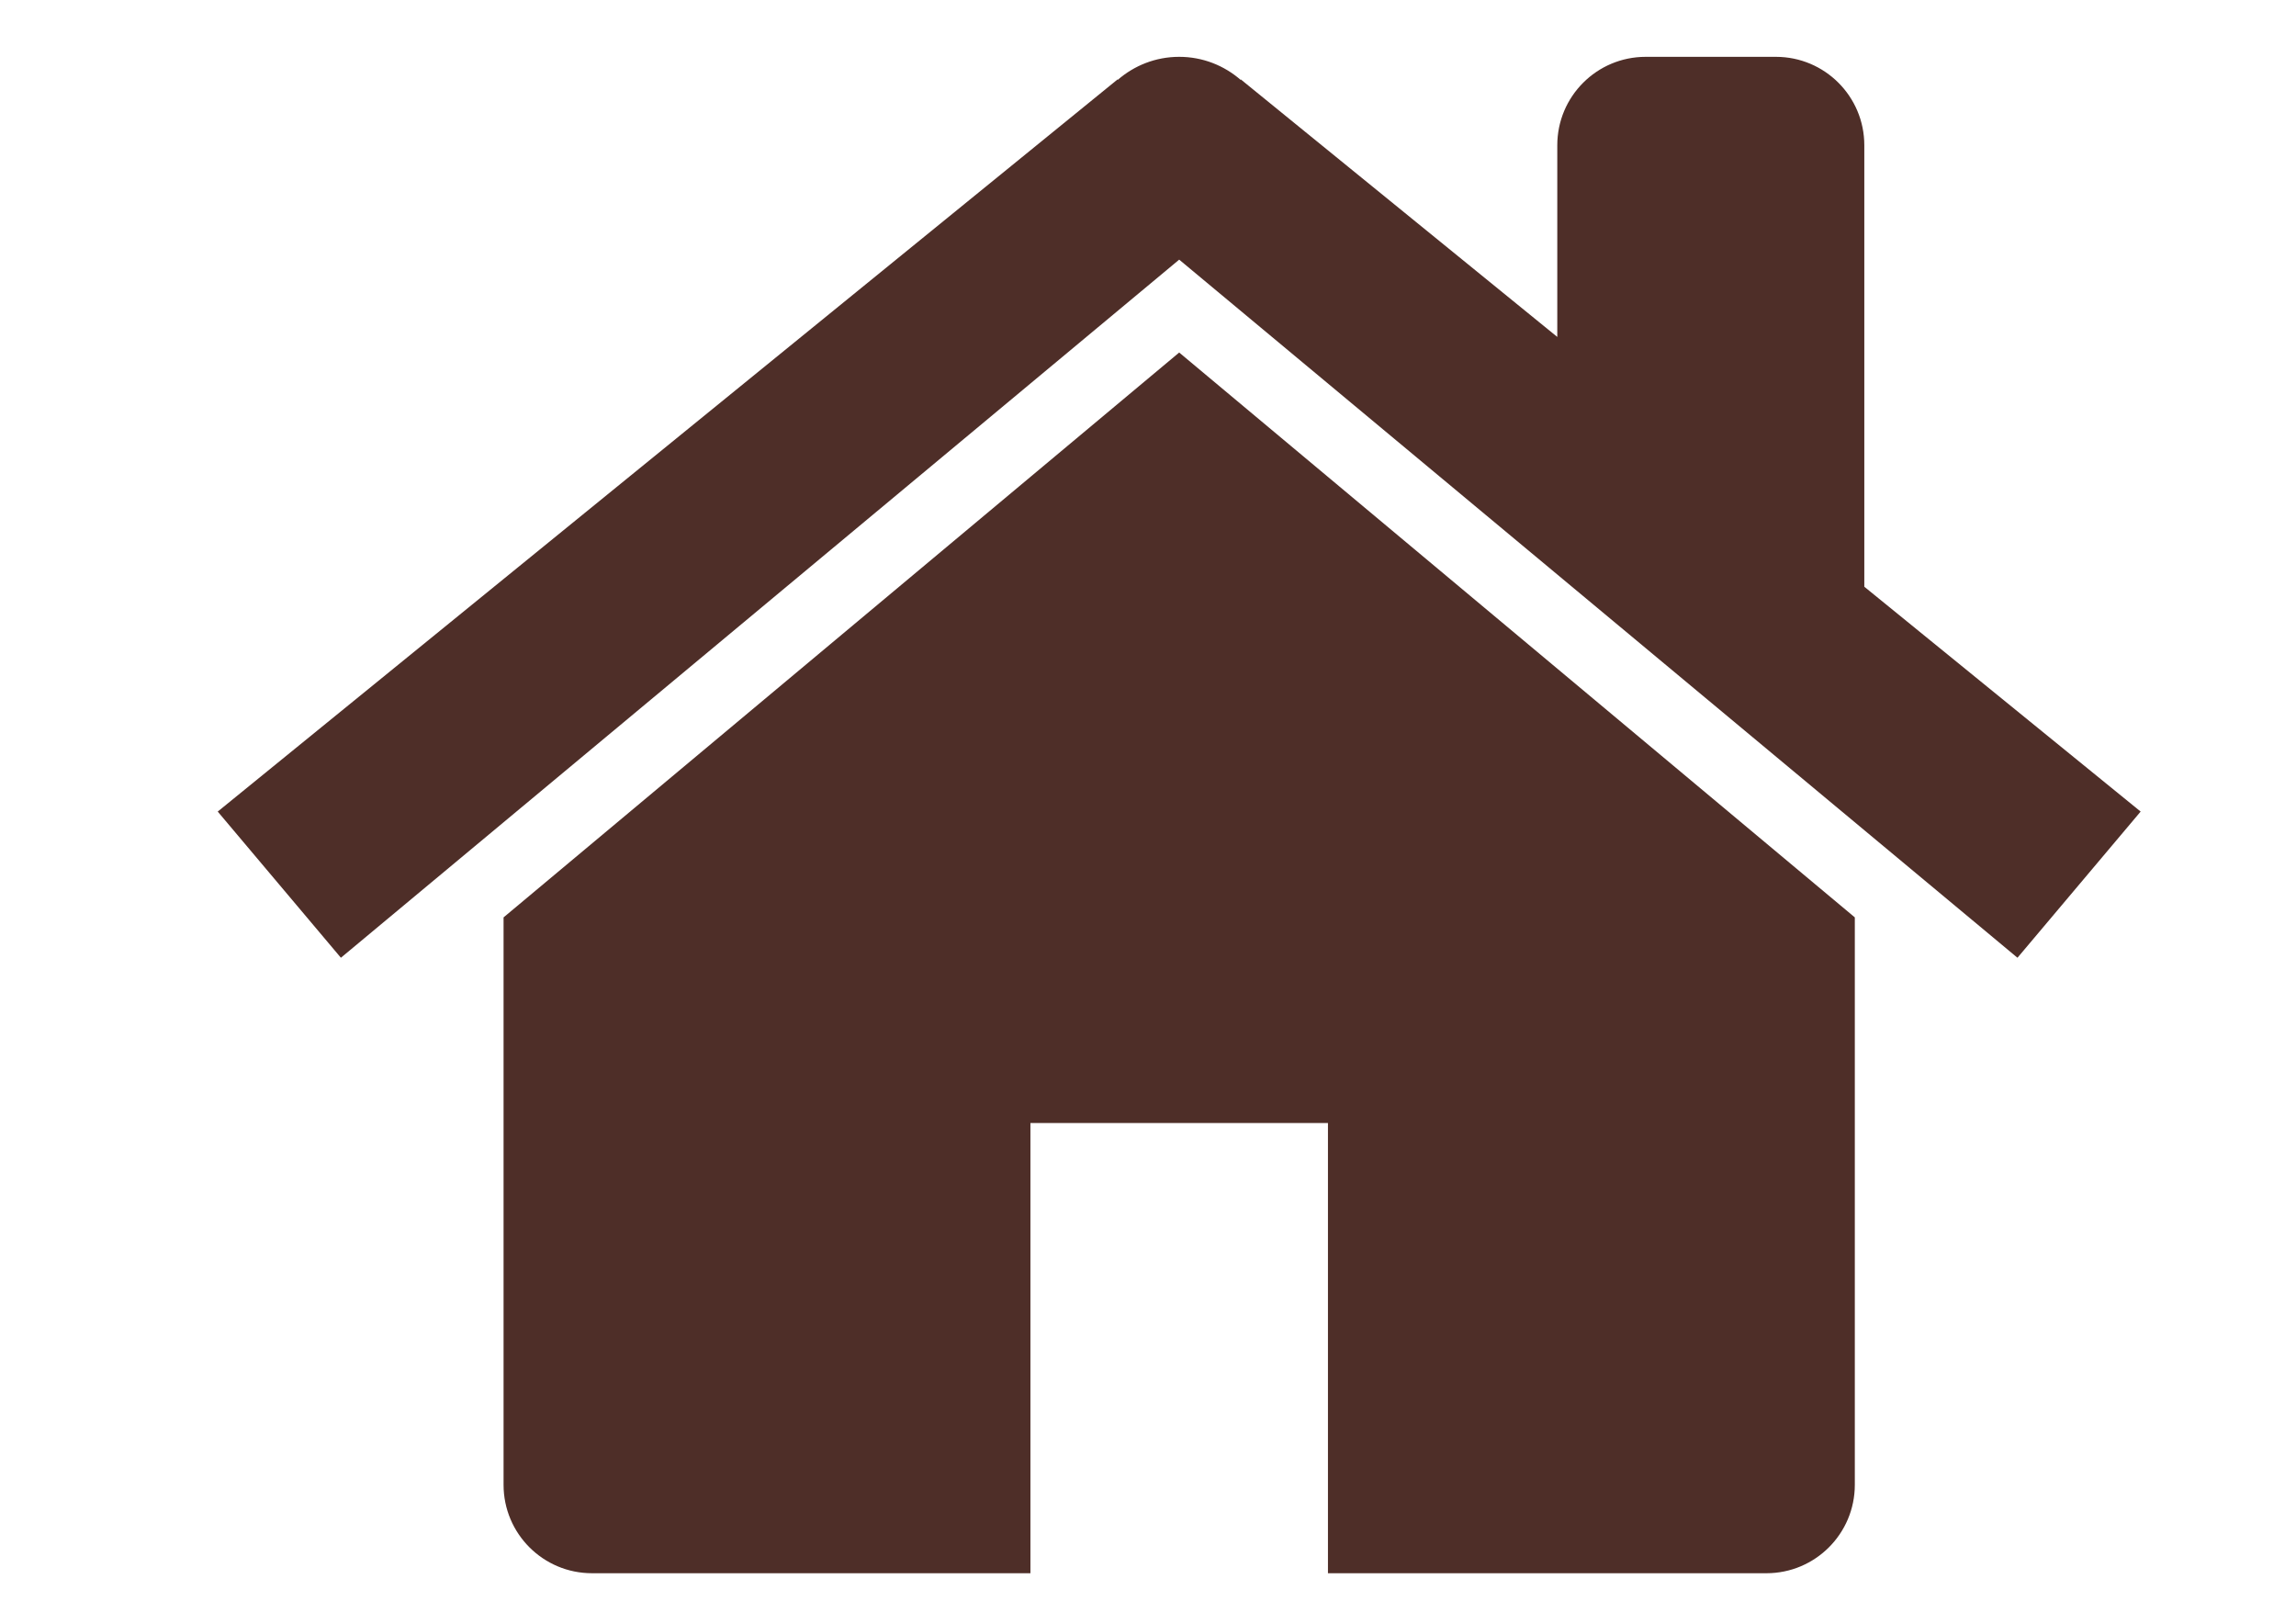
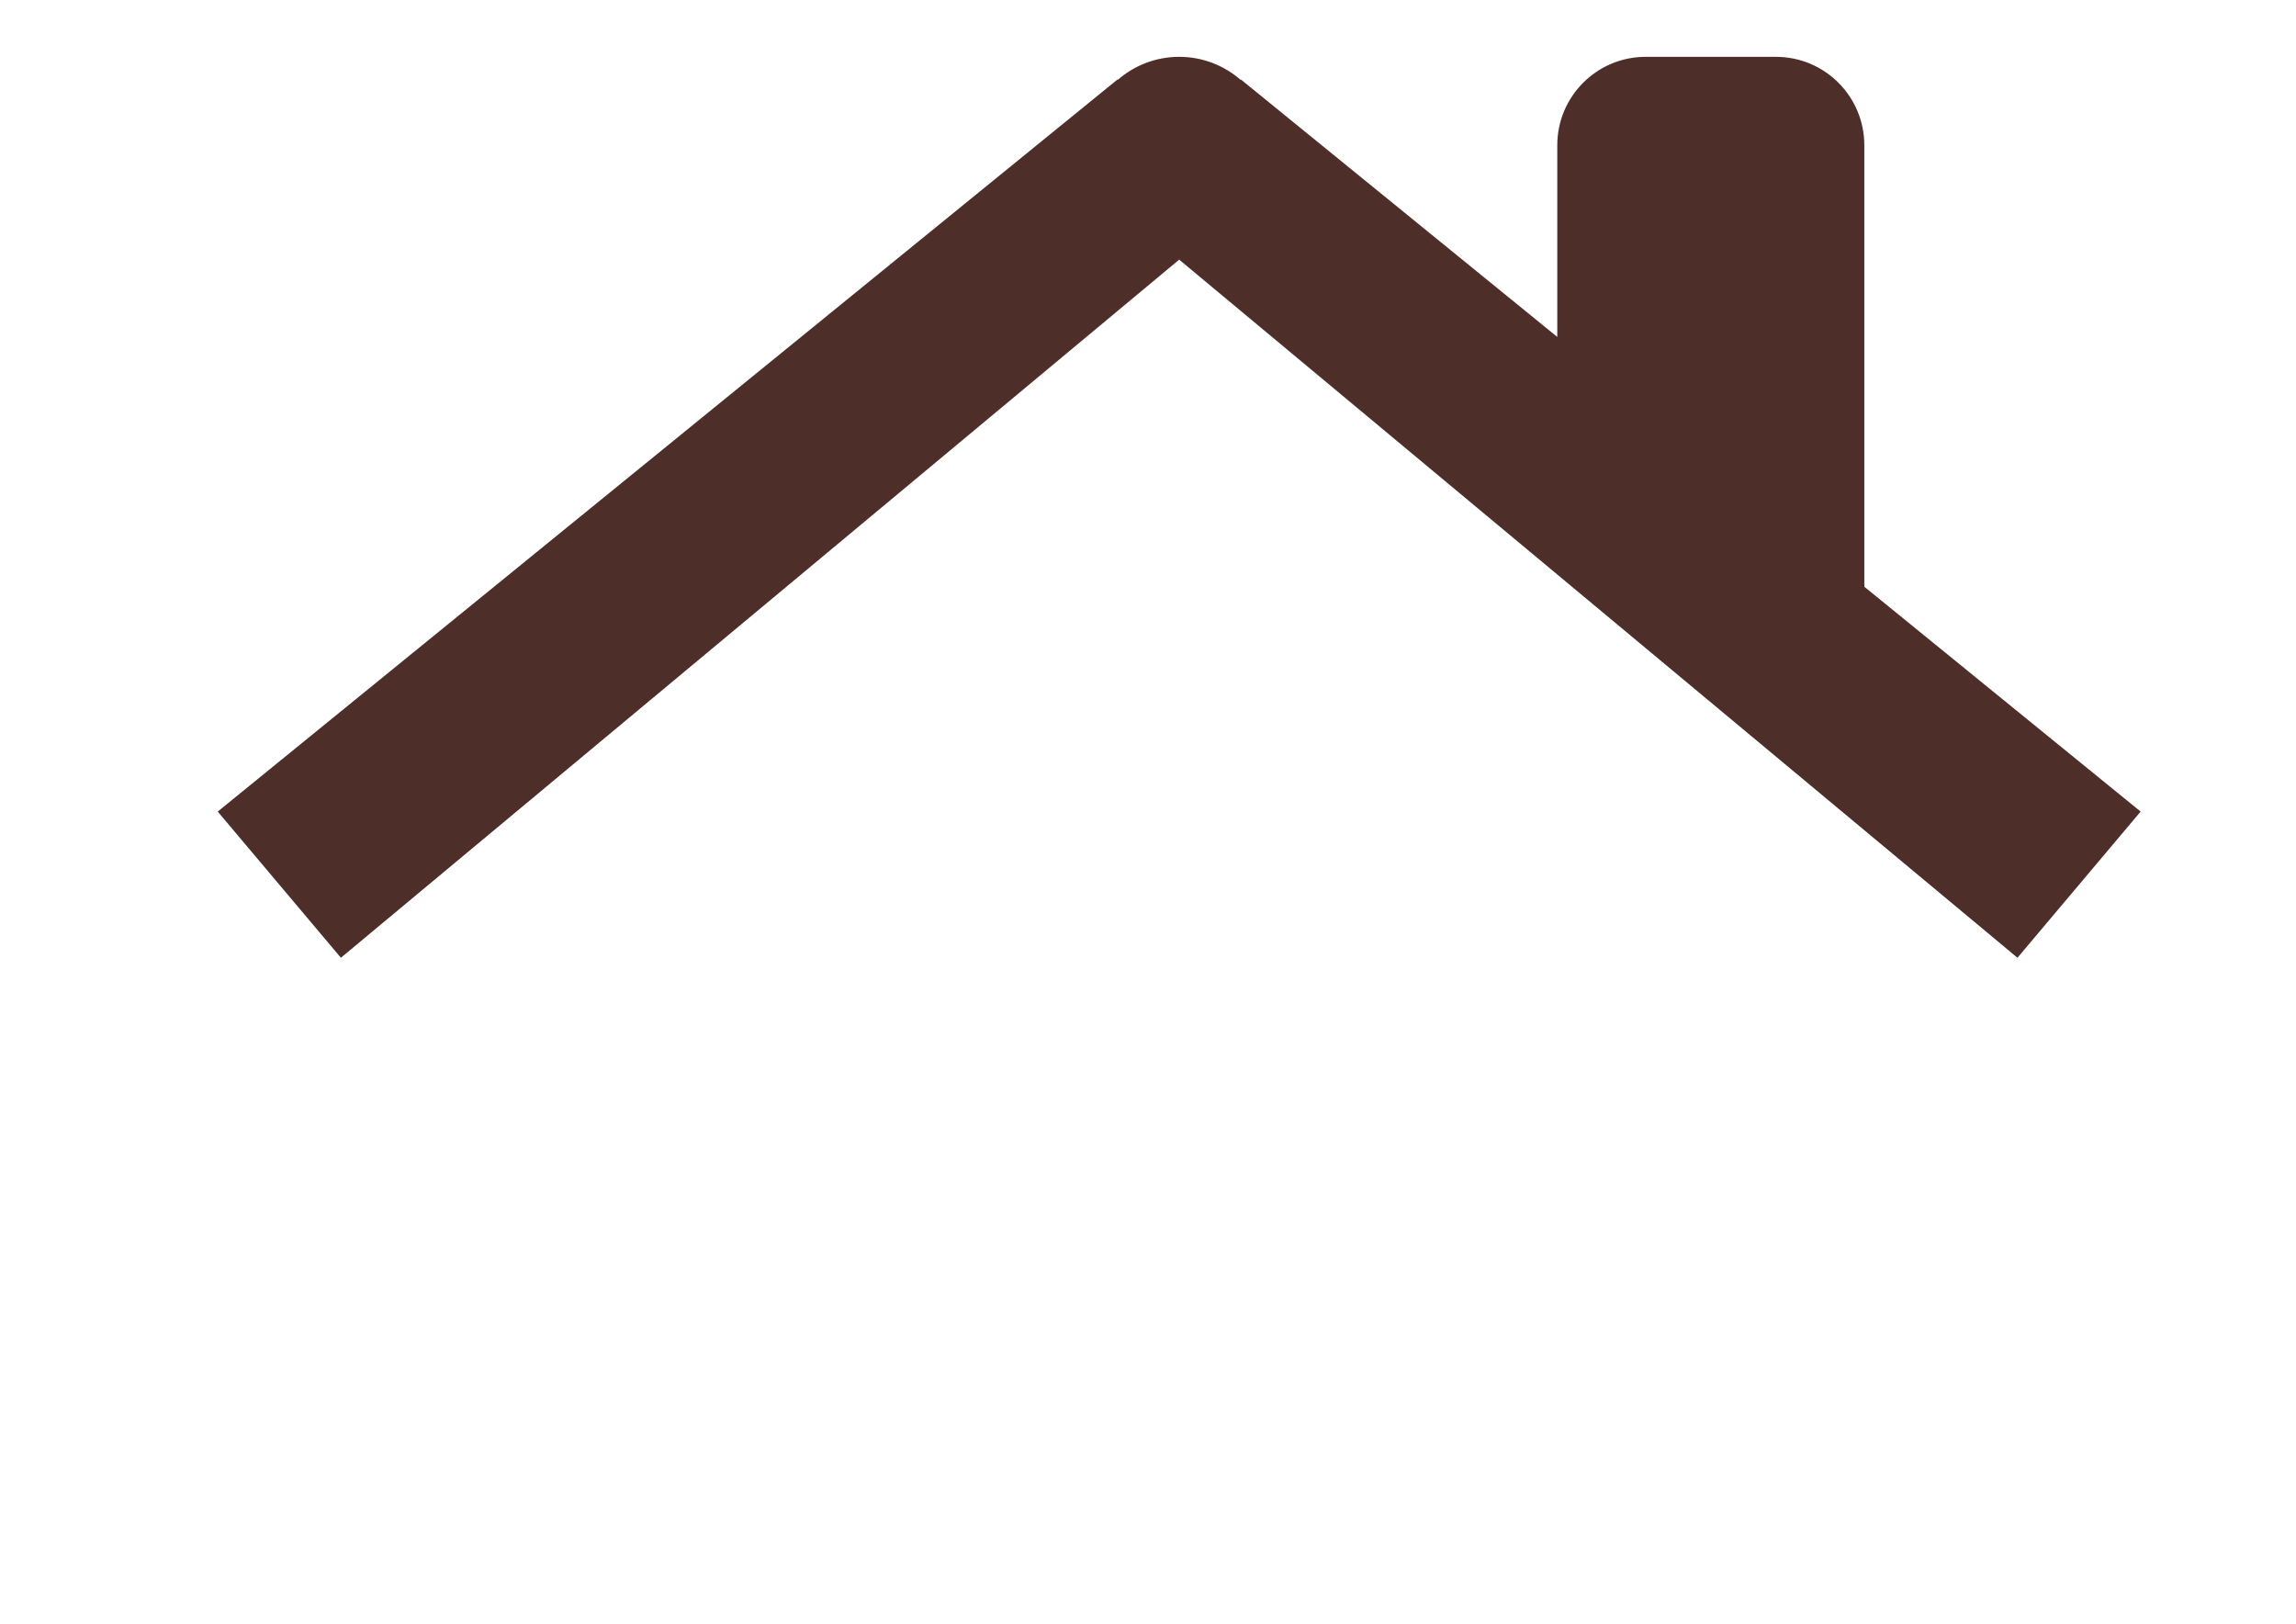
<svg xmlns="http://www.w3.org/2000/svg" version="1.1" id="Layer_1" x="0px" y="0px" width="841.89px" height="595.279px" viewBox="0 0 841.89 595.279" enable-background="new 0 0 841.89 595.279" xml:space="preserve">
  <path fill="#4E2E28" d="M683.599,215.103V53.251c0-17.902-14.515-32.416-32.415-32.416h-47.748  c-17.903,0-32.414,14.513-32.414,32.416v70.271L454.965,29.109l-0.059,0.167c-6.038-5.245-13.902-8.441-22.526-8.441  s-16.486,3.196-22.524,8.441l-0.057-0.167L79.836,297.534L125,351.126L432.38,95.189l307.381,255.937l45.164-53.592L683.599,215.103  z" />
-   <path fill="#4E2E28" d="M432.38,129.242L184.645,336.329v208.026c0,17.901,14.514,32.416,32.416,32.416h160.772V411.728h109.096  v165.044h160.772c17.902,0,32.417-14.515,32.417-32.416V336.329L432.38,129.242z" />
</svg>